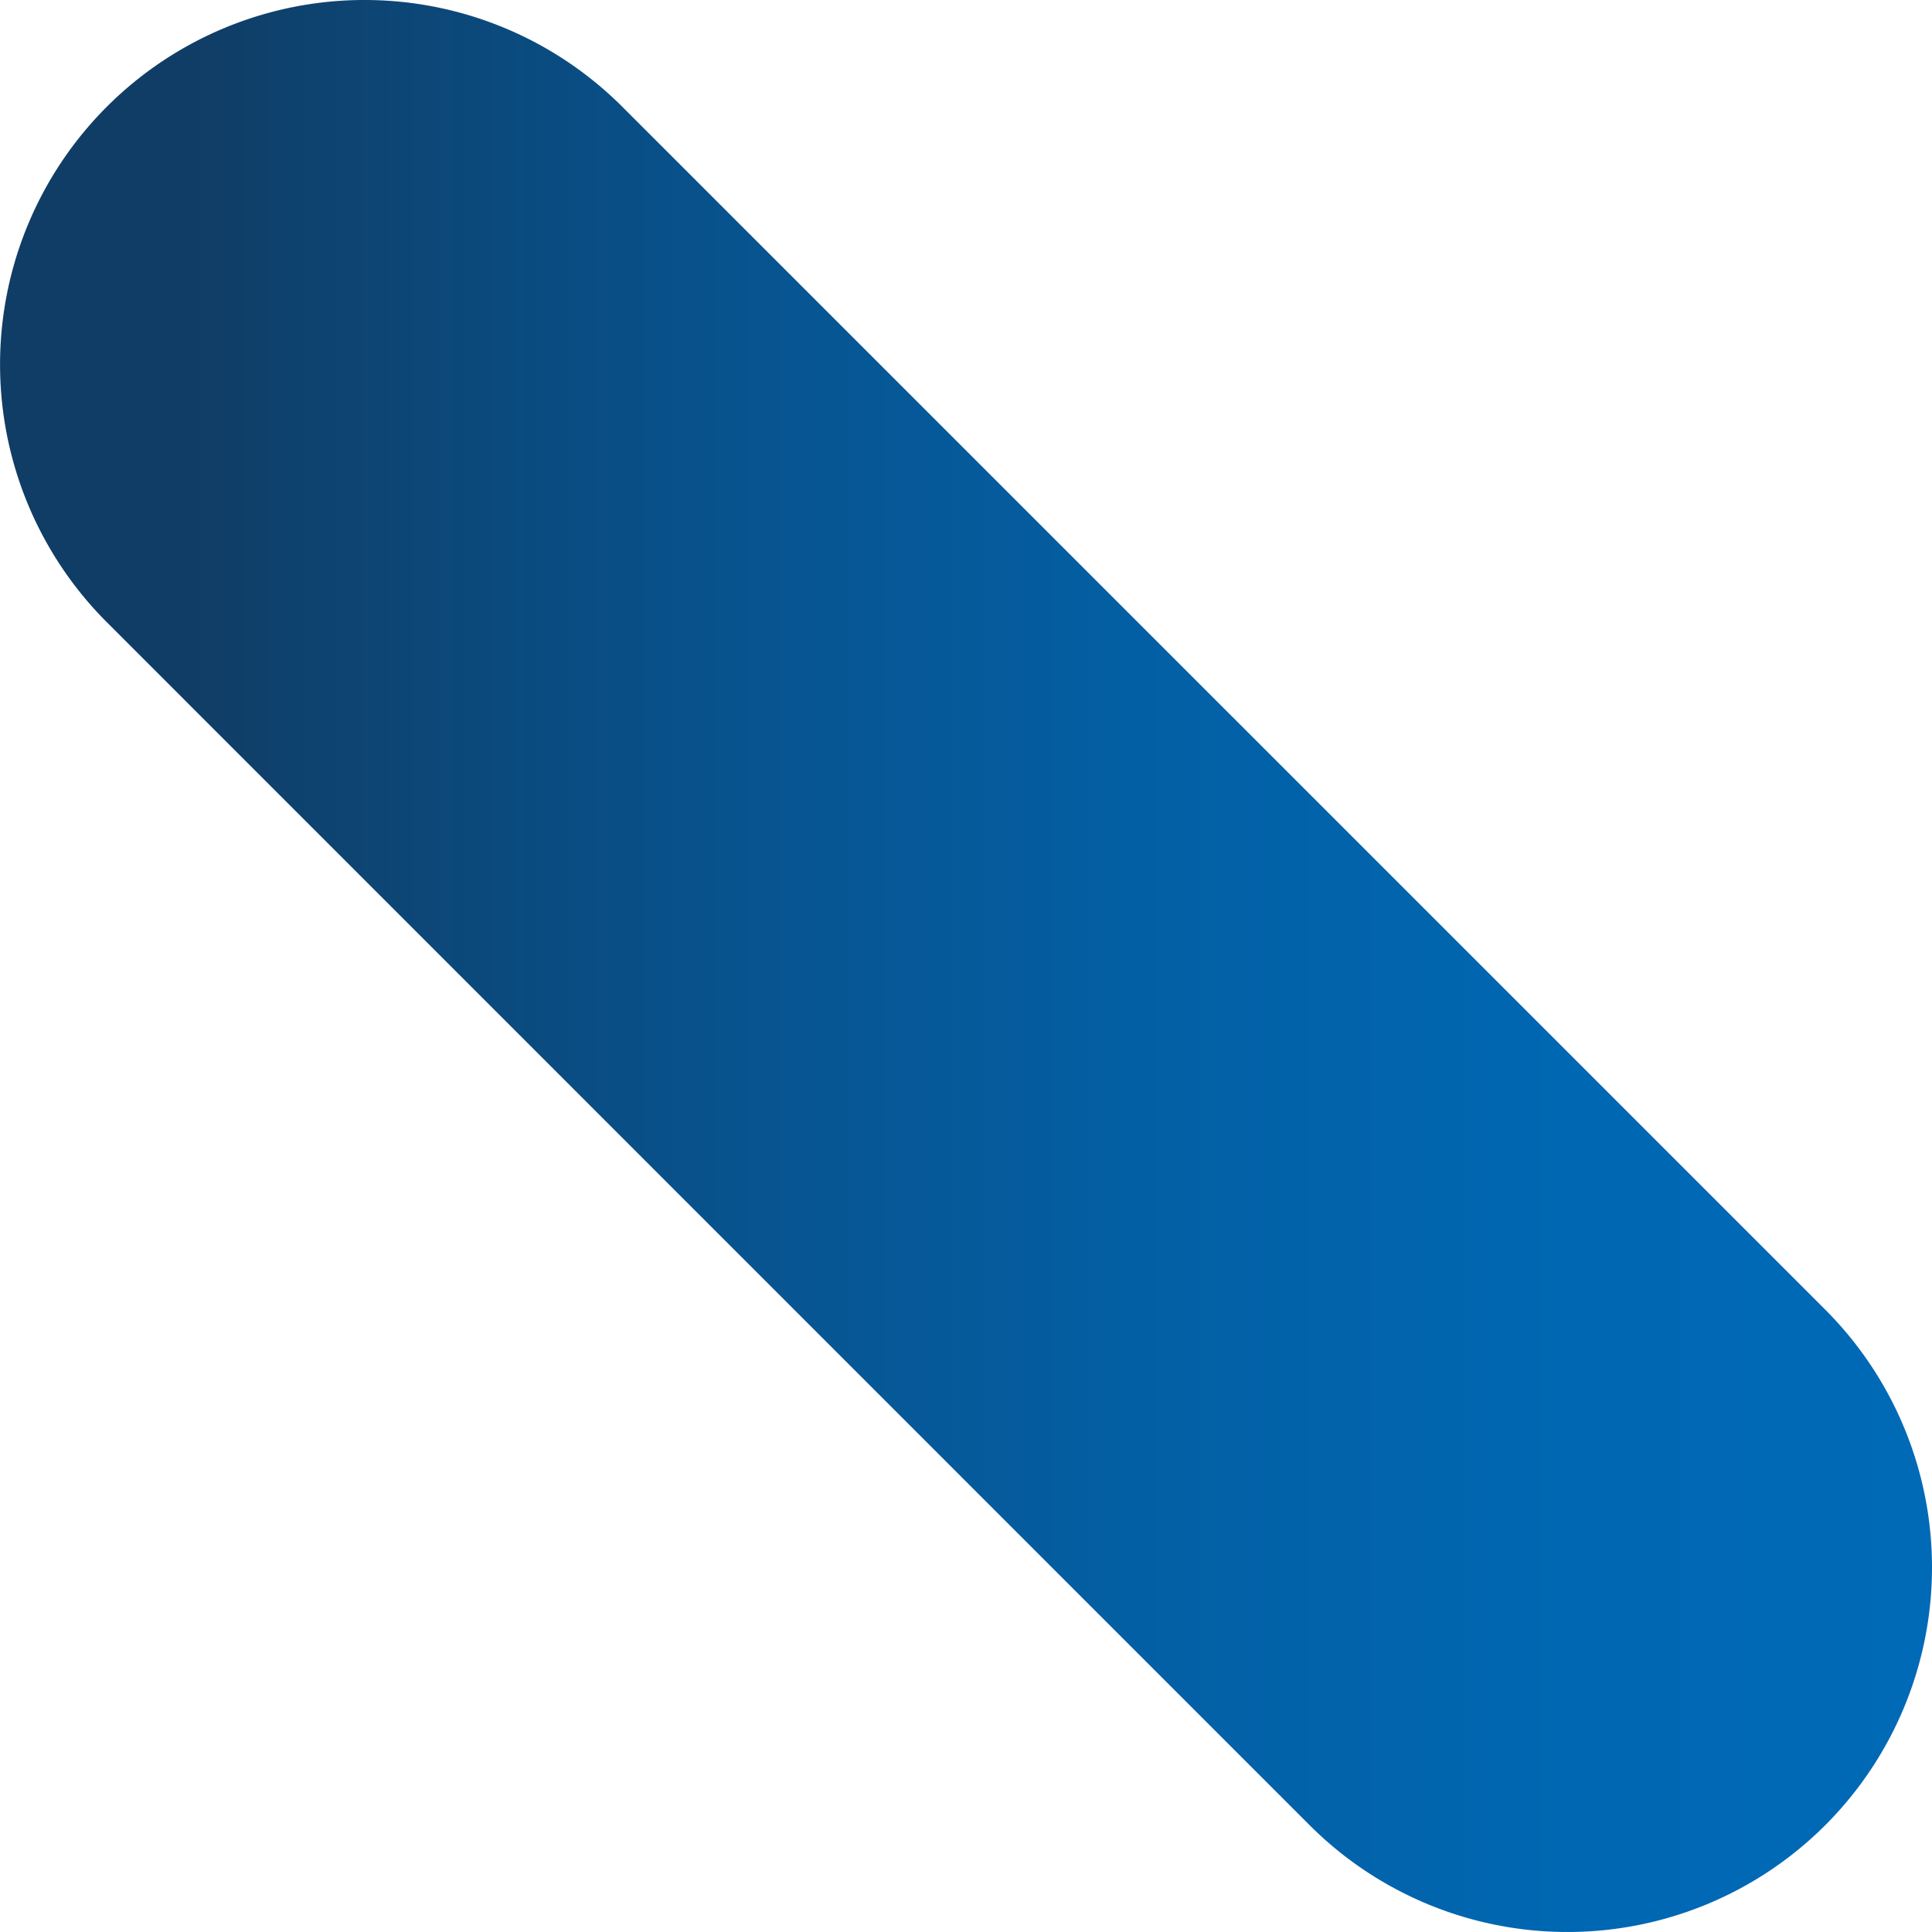
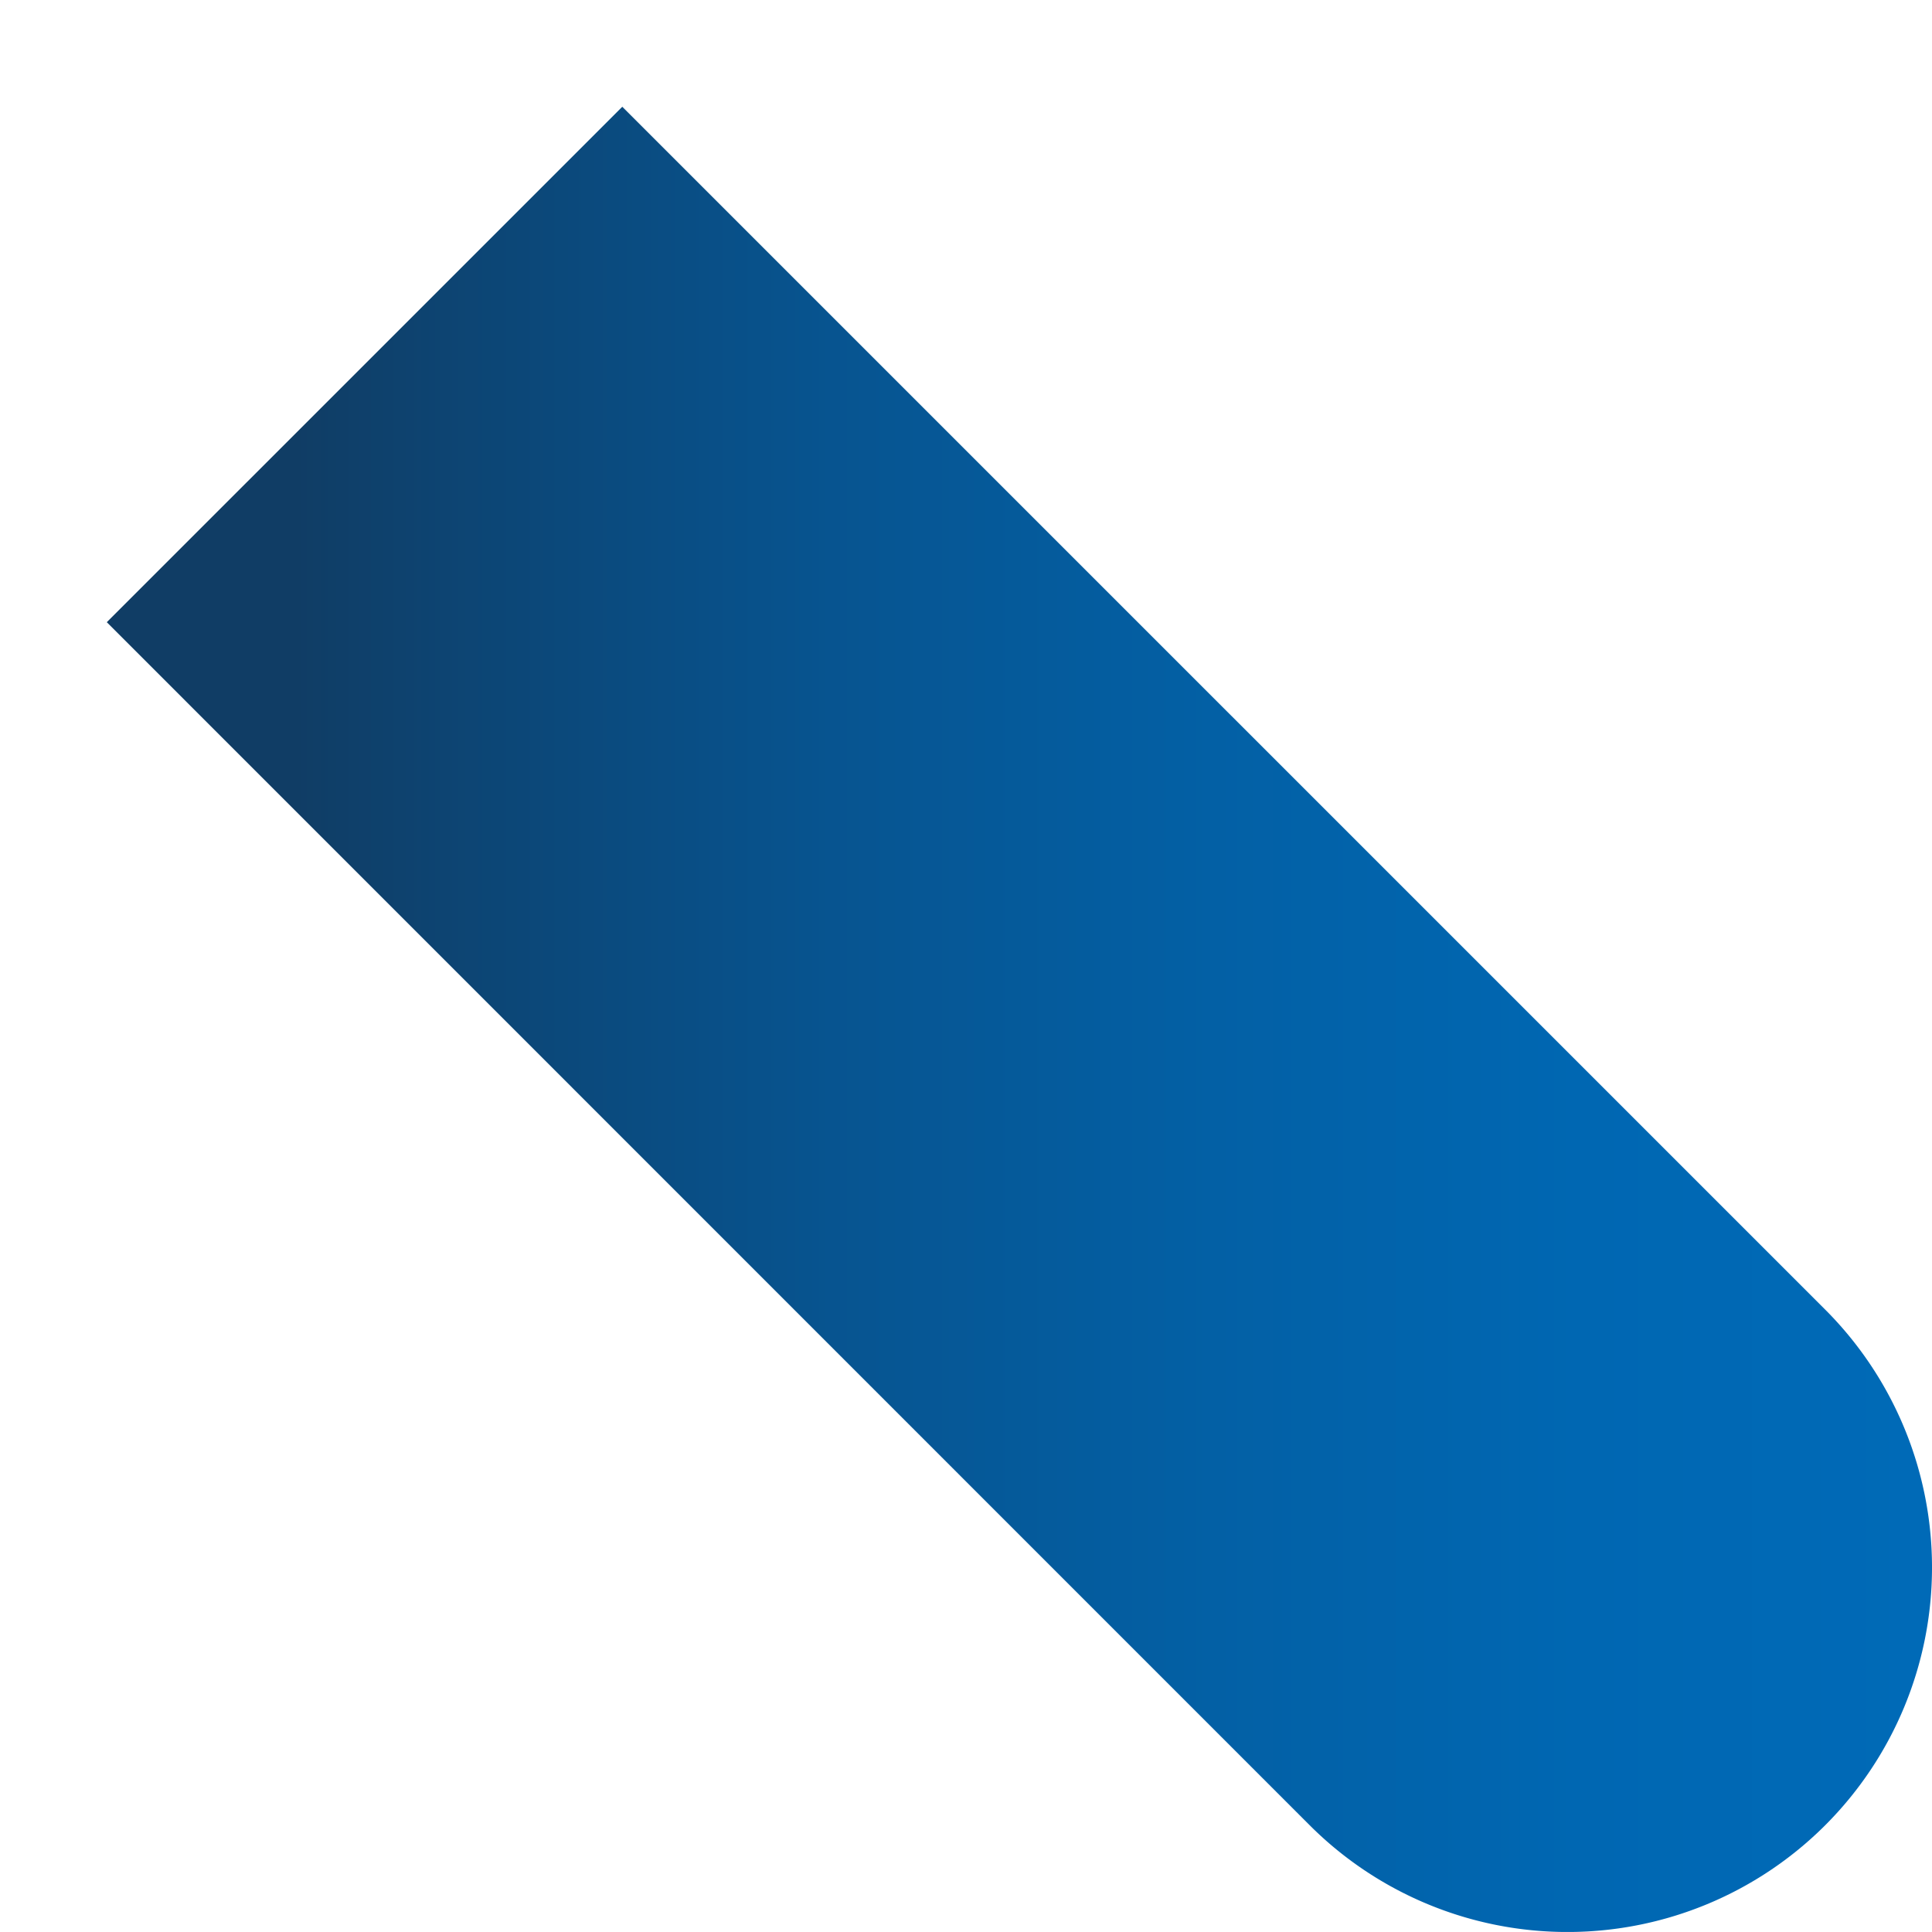
<svg xmlns="http://www.w3.org/2000/svg" width="134.318" height="134.315" viewBox="0 0 134.318 134.315">
  <defs>
    <style>.a{fill:url(#a);}</style>
    <linearGradient id="a" x1="0.5" x2="0.5" y2="1" gradientUnits="objectBoundingBox">
      <stop offset="0" stop-color="#006ab7" />
      <stop offset="0.19" stop-color="#0067b2" />
      <stop offset="0.394" stop-color="#0360a5" />
      <stop offset="0.604" stop-color="#075490" />
      <stop offset="0.817" stop-color="#0d4472" />
      <stop offset="0.9" stop-color="#103d65" />
    </linearGradient>
  </defs>
-   <path class="a" d="M7.422,91.055,91.051,7.422a25.345,25.345,0,1,1,35.842,35.846L43.257,126.893A25.34,25.34,0,0,1,7.422,91.055" transform="translate(134.318) rotate(90)" />
+   <path class="a" d="M7.422,91.055,91.051,7.422a25.345,25.345,0,1,1,35.842,35.846L43.257,126.893" transform="translate(134.318) rotate(90)" />
</svg>